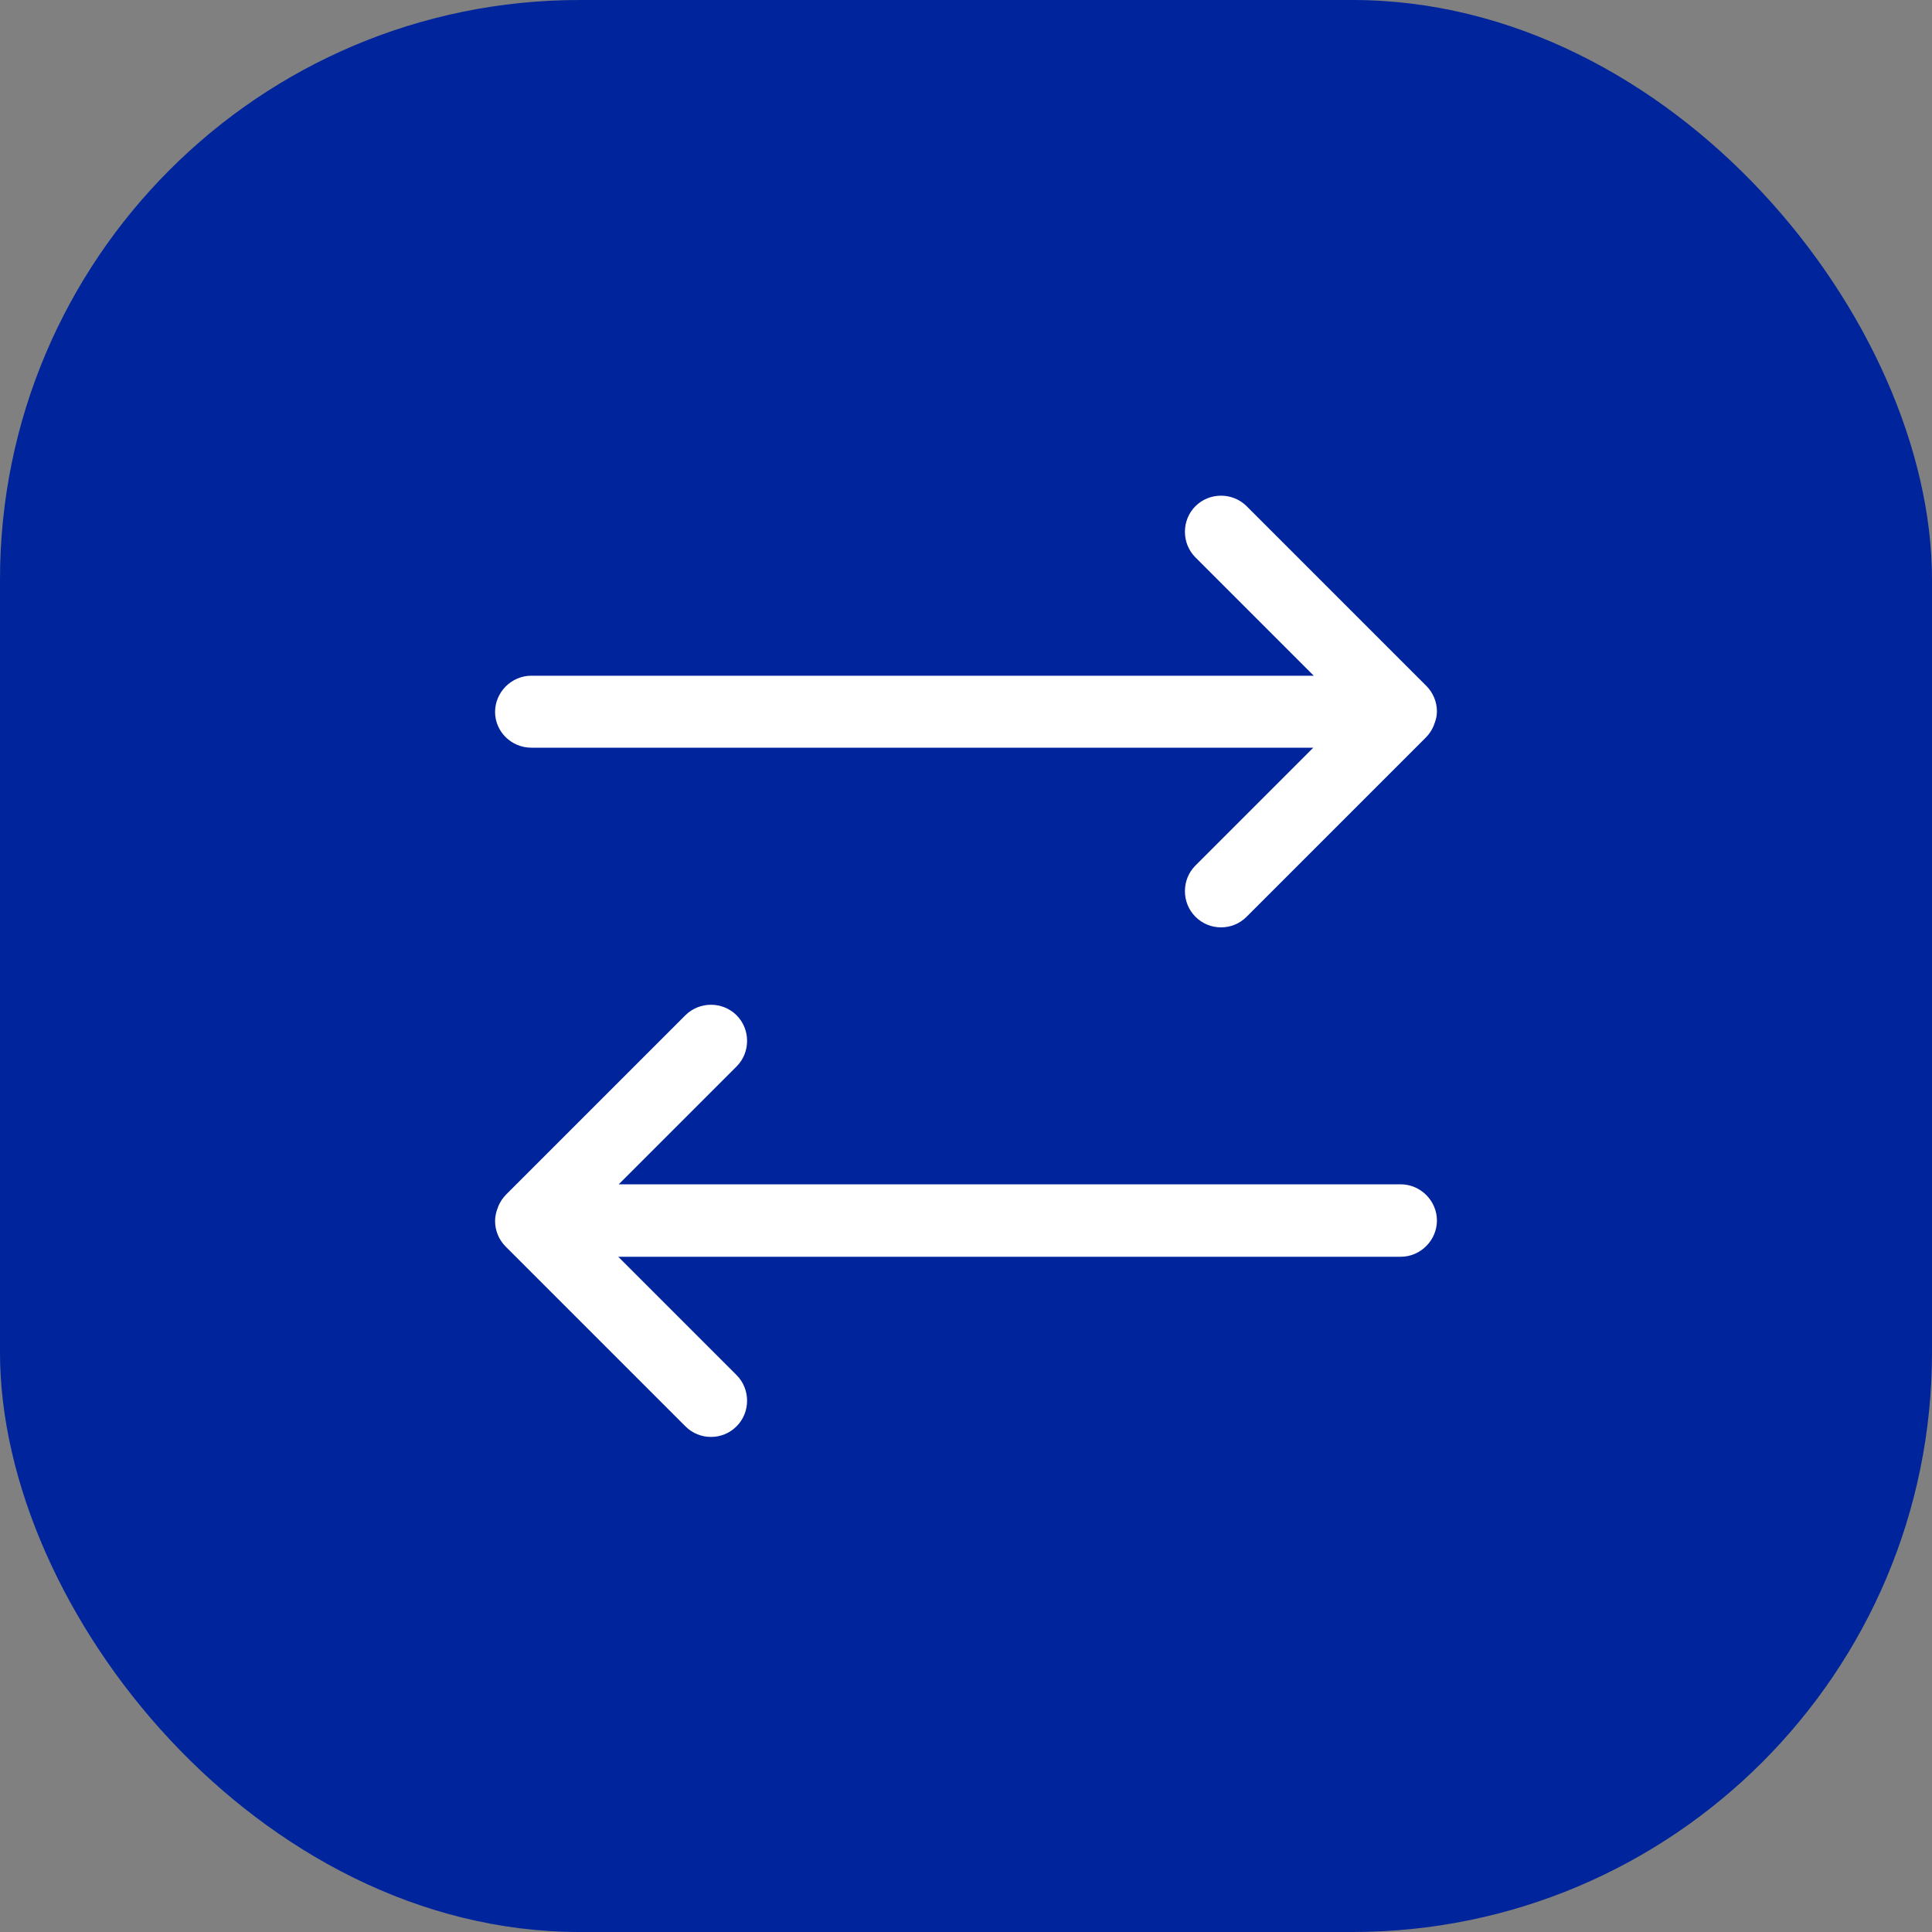
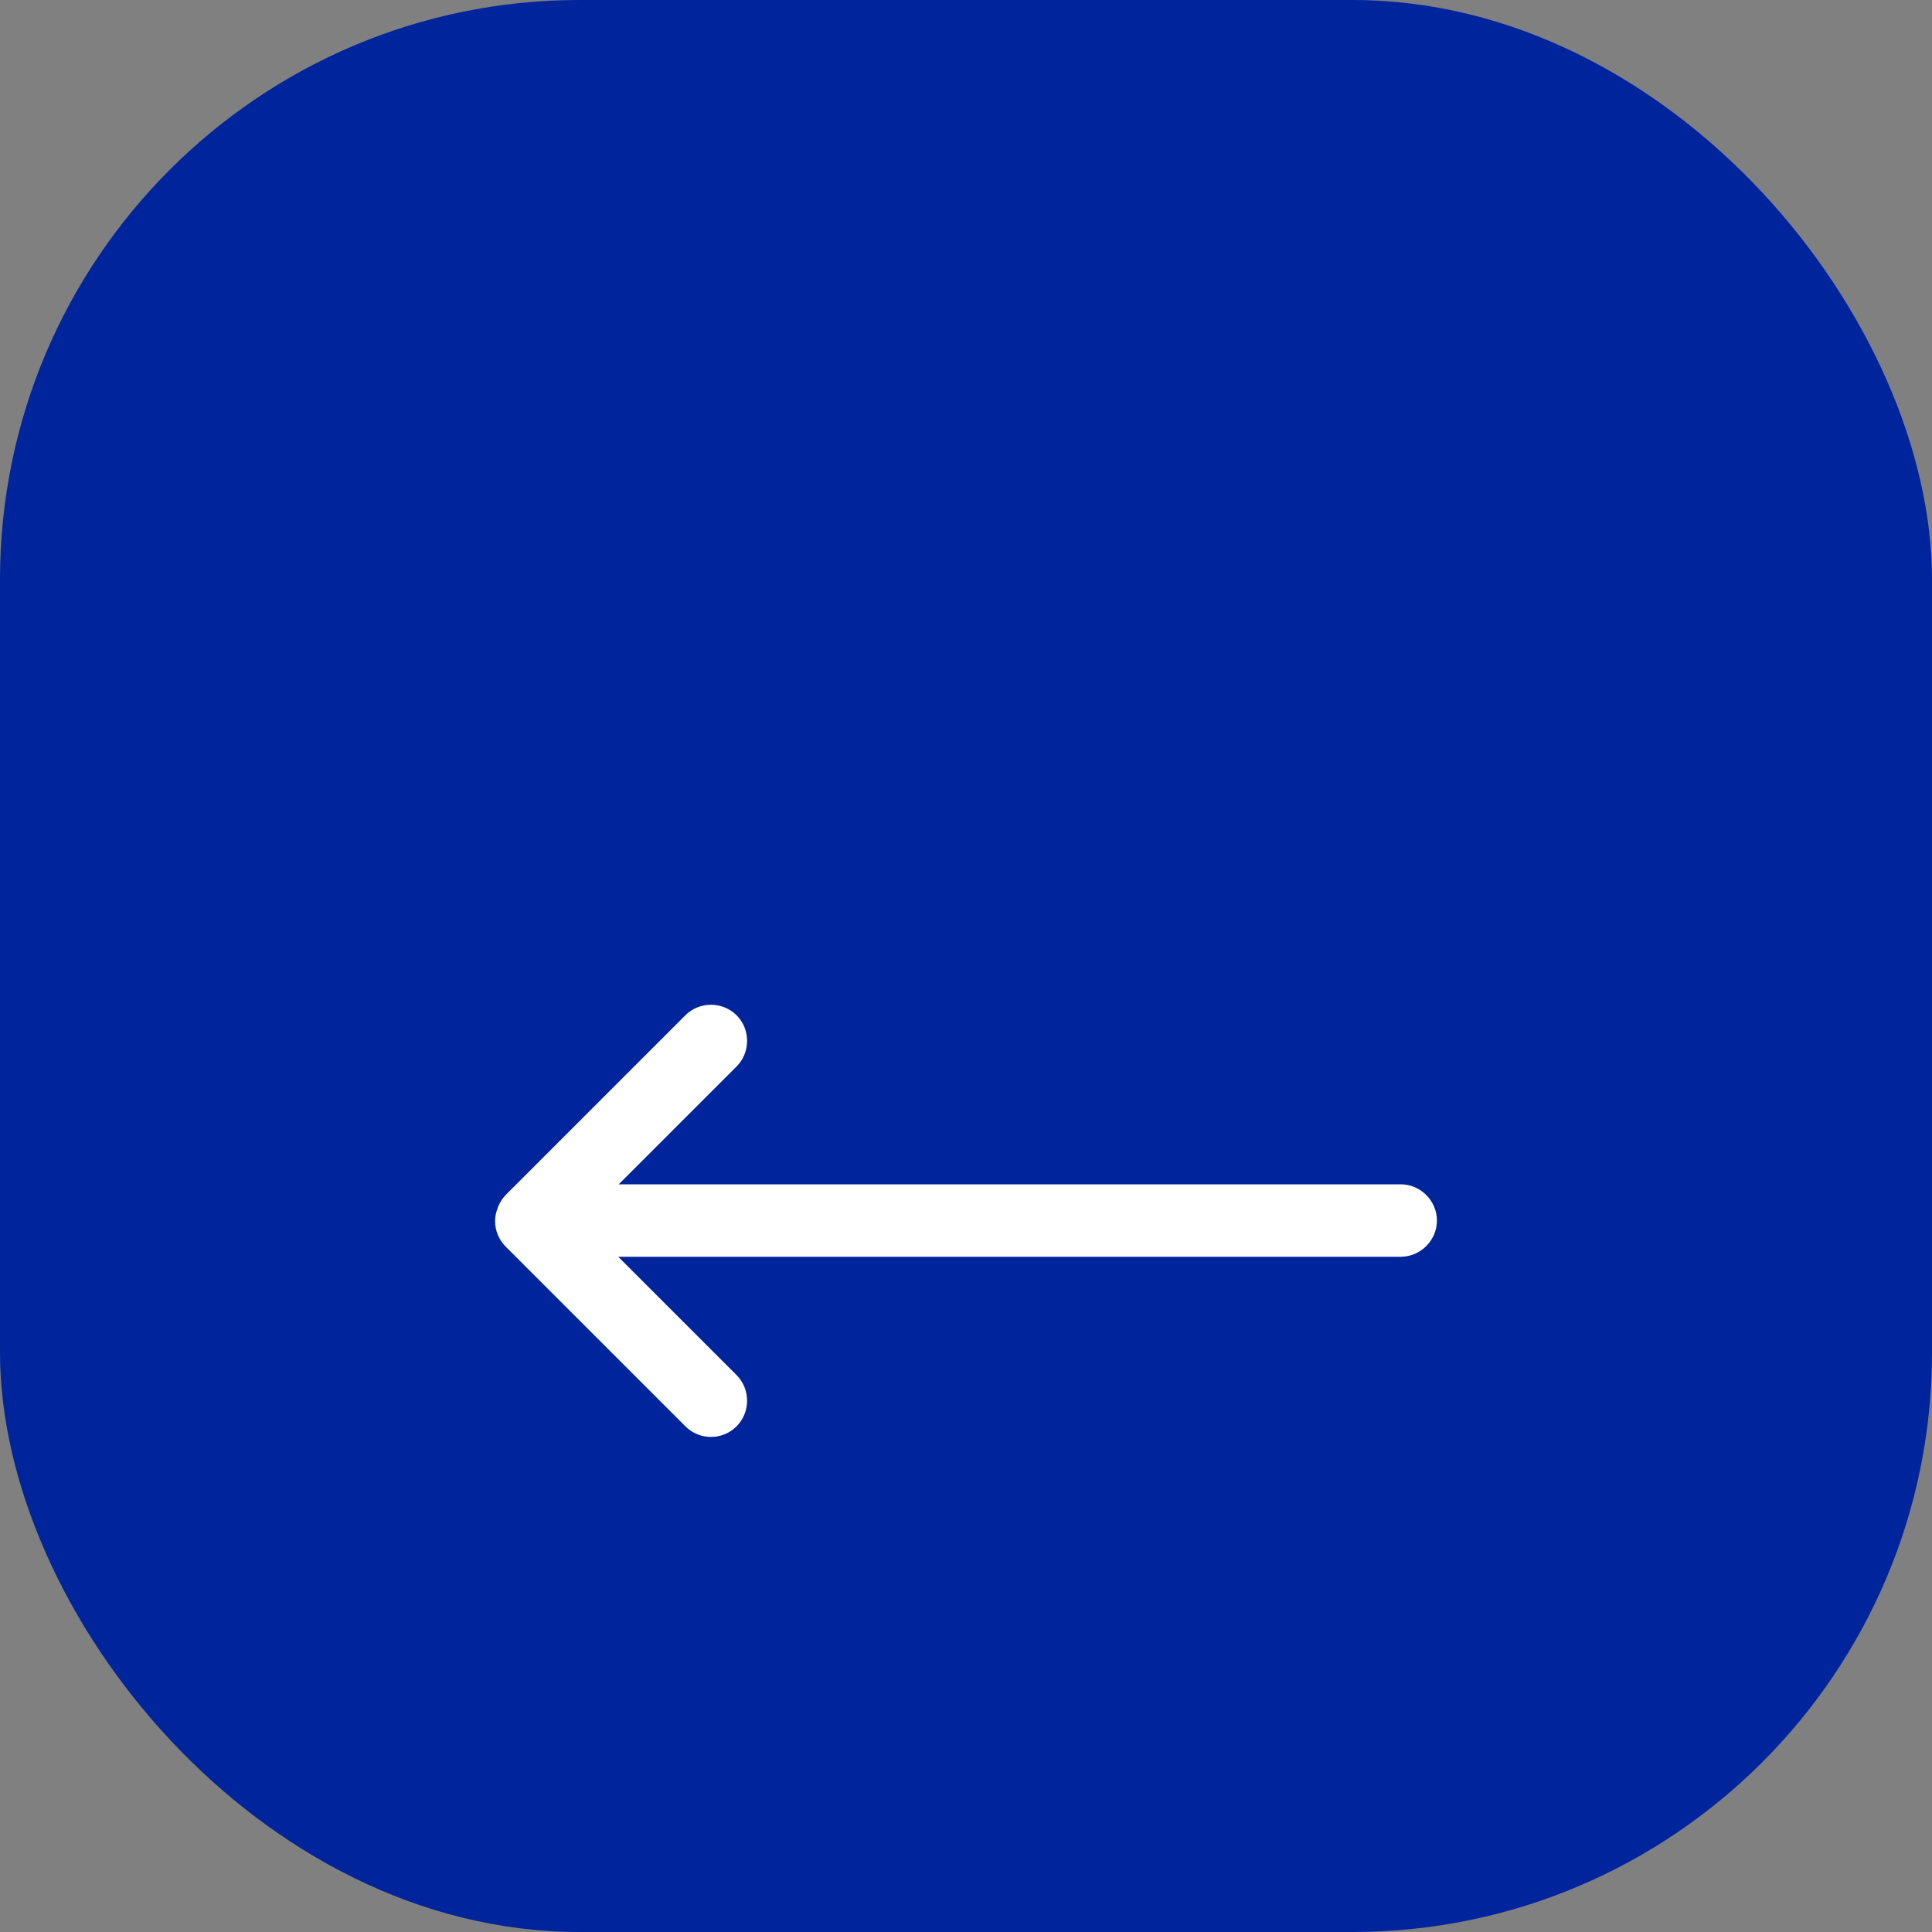
<svg xmlns="http://www.w3.org/2000/svg" width="40" height="40" viewBox="0 0 40 40" fill="none">
  <rect x="0" y="0" width="40" height="40" fill="#808080" stroke="none" />
  <rect width="40" height="40" rx="12" fill="#00249C" />
-   <path d="M29.75 14.73C29.75 14.53 29.67 14.34 29.53 14.2L25.81 10.48C25.52 10.19 25.04 10.19 24.75 10.48C24.46 10.77 24.46 11.25 24.75 11.54L27.2 13.99H11C10.59 13.99 10.25 14.33 10.25 14.74C10.25 15.15 10.59 15.48 11 15.48H27.19L24.75 17.92C24.46 18.21 24.46 18.69 24.75 18.98C24.9 19.13 25.09 19.2 25.28 19.2C25.47 19.2 25.66 19.13 25.81 18.98L29.52 15.27C29.59 15.2 29.65 15.11 29.69 15.01C29.69 15 29.69 14.99 29.7 14.98C29.73 14.9 29.75 14.82 29.75 14.73Z" fill="white" />
  <path d="M29 24.52H12.81L15.25 22.08C15.54 21.79 15.54 21.31 15.25 21.02C14.96 20.73 14.48 20.73 14.19 21.02L10.48 24.73C10.41 24.8 10.35 24.89 10.31 24.99C10.31 25 10.31 25.01 10.3 25.02C10.27 25.1 10.25 25.19 10.25 25.28C10.25 25.48 10.33 25.67 10.47 25.81L14.19 29.53C14.34 29.68 14.53 29.75 14.72 29.75C14.91 29.75 15.1 29.68 15.25 29.53C15.54 29.24 15.54 28.76 15.25 28.47L12.8 26.02H29C29.41 26.02 29.75 25.68 29.75 25.27C29.75 24.86 29.41 24.52 29 24.52Z" fill="white" />
</svg>